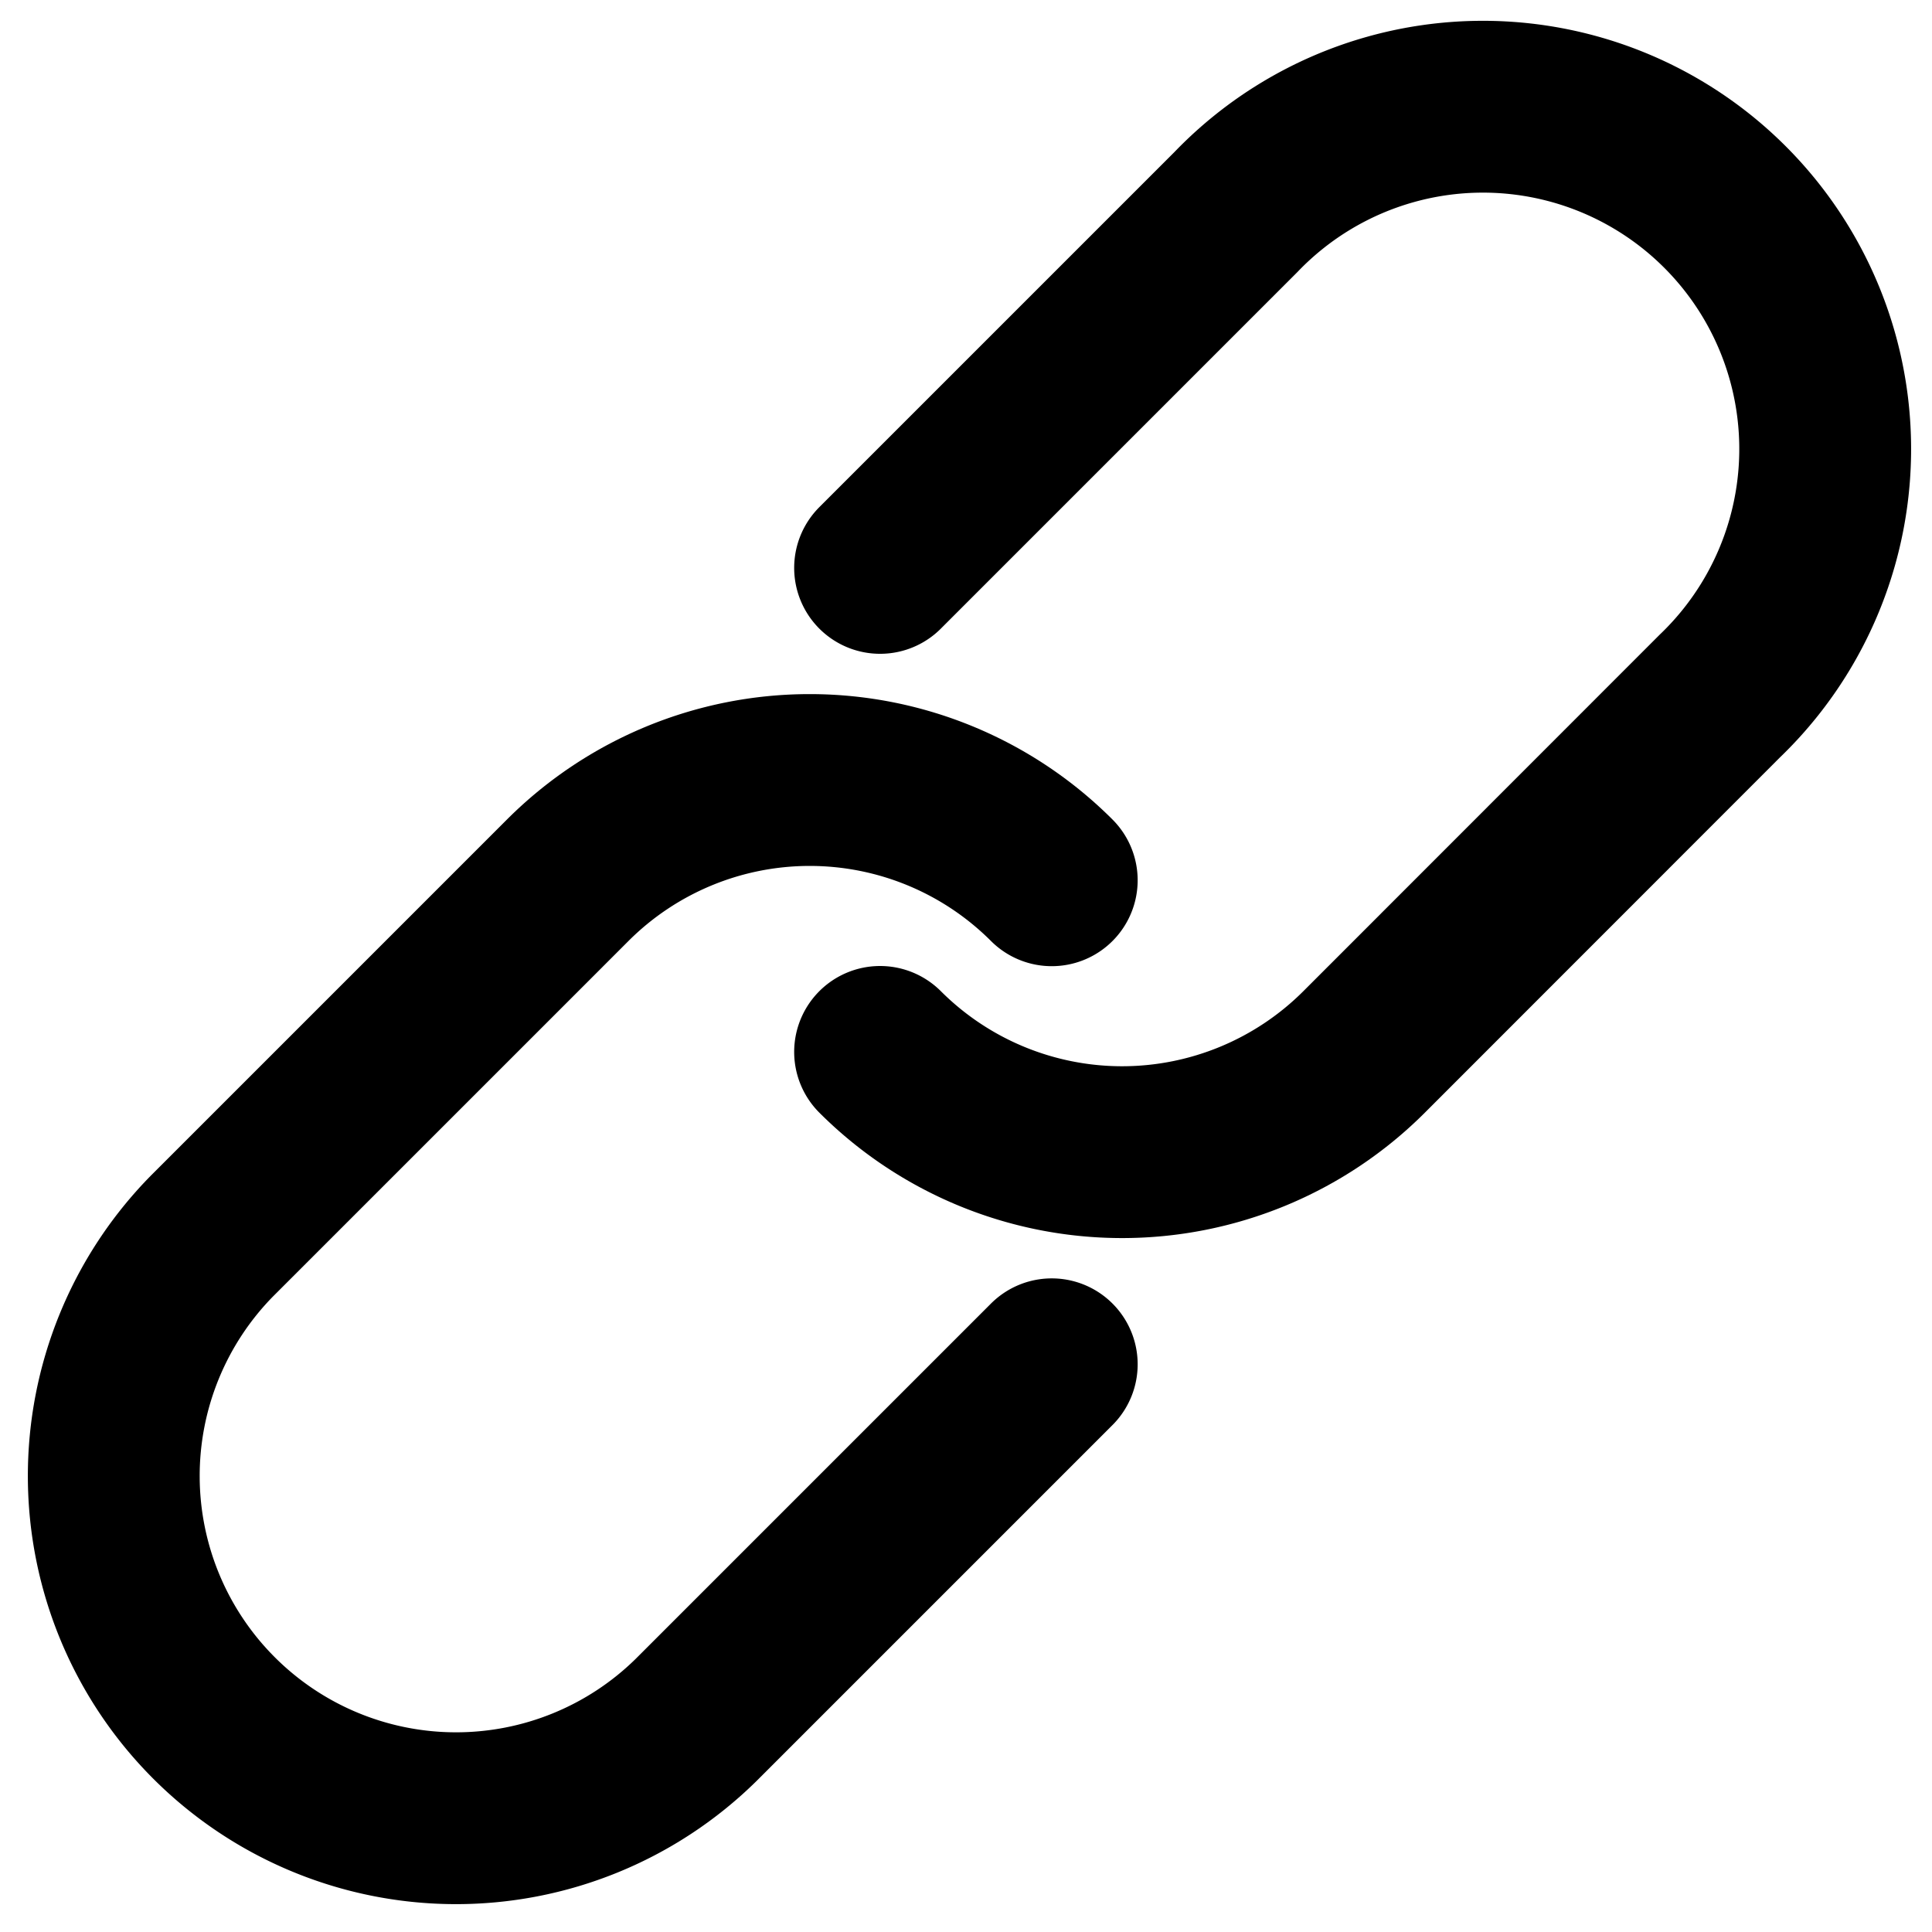
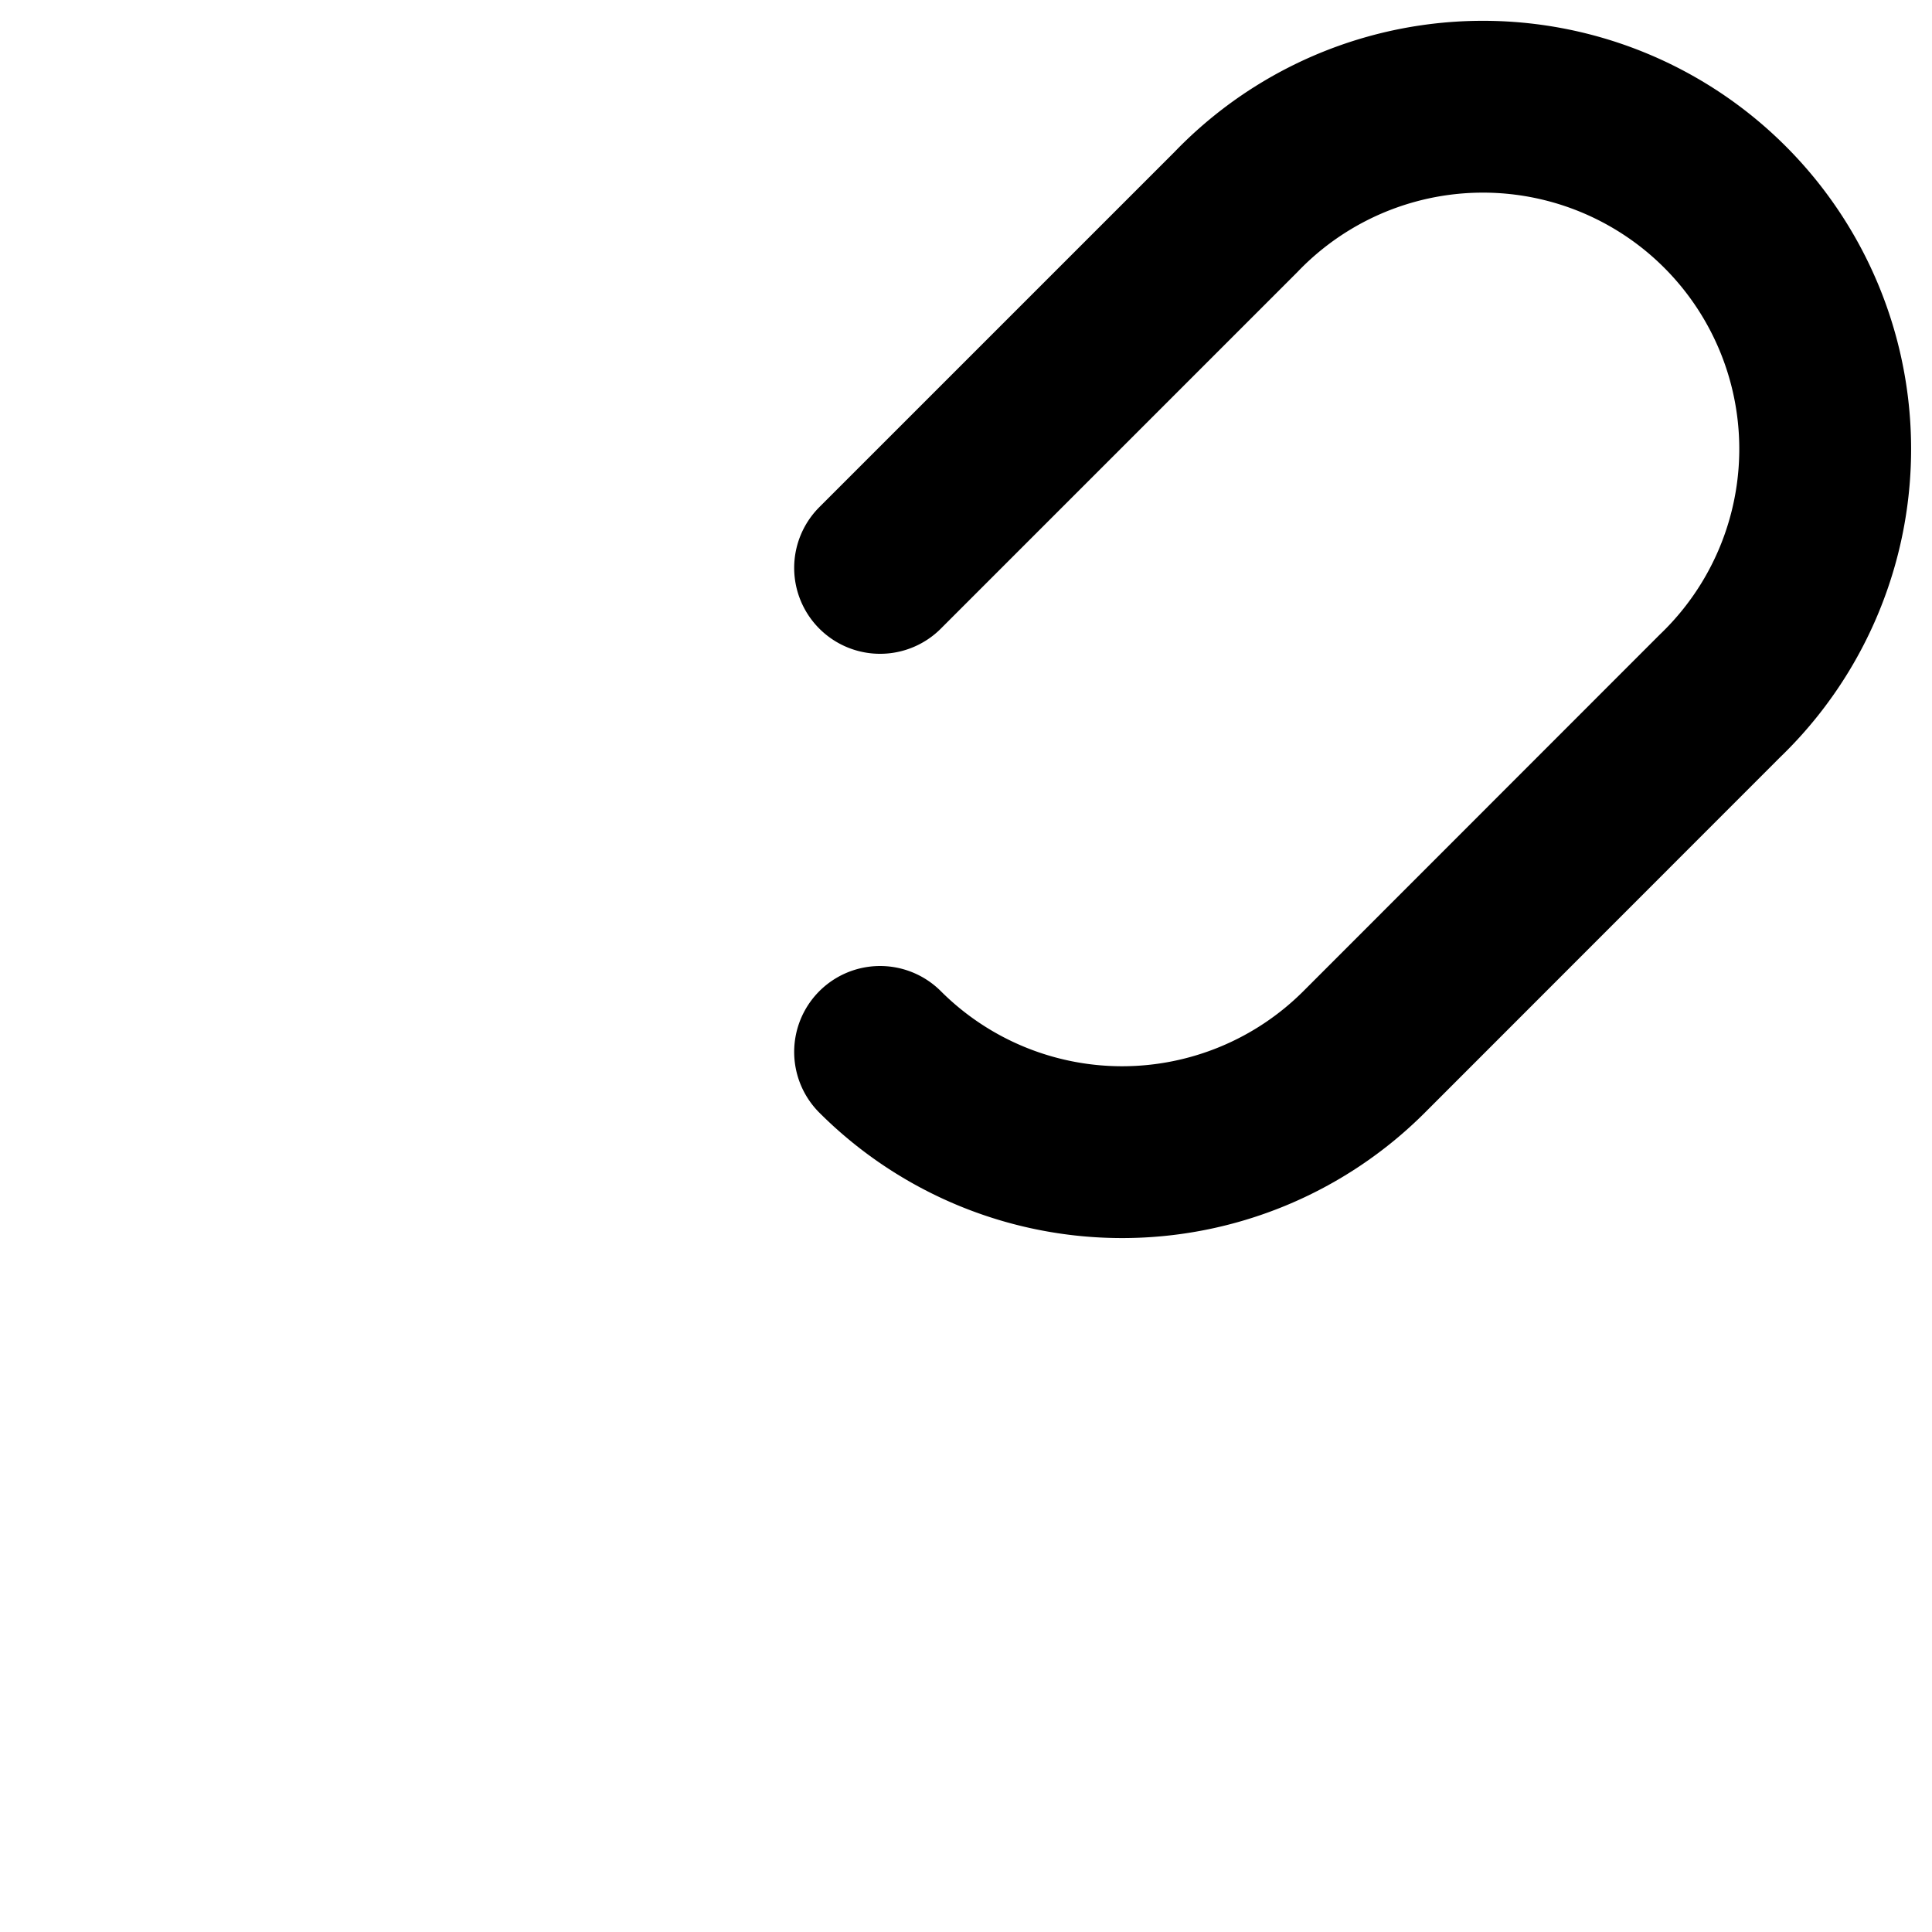
<svg xmlns="http://www.w3.org/2000/svg" width="11.244" height="11.244" viewBox="0 0 11.244 11.244">
  <g transform="translate(-213.472 -62.55)">
-     <path d="M6.471,13.592,4.4,15.663a1.992,1.992,0,0,1-2.817-2.817l2.071-2.071a1.992,1.992,0,0,1,2.817,0" transform="translate(213.122 56.898)" fill="none" stroke="#000" stroke-linecap="round" stroke-miterlimit="7" stroke-width="1" />
    <path d="M11.571,3.654l2.071-2.071A1.992,1.992,0,1,1,16.458,4.4L14.388,6.471a1.992,1.992,0,0,1-2.817,0" transform="translate(207.023 62.201)" fill="none" stroke="#000" stroke-linecap="round" stroke-miterlimit="7" stroke-width="1" />
  </g>
</svg>